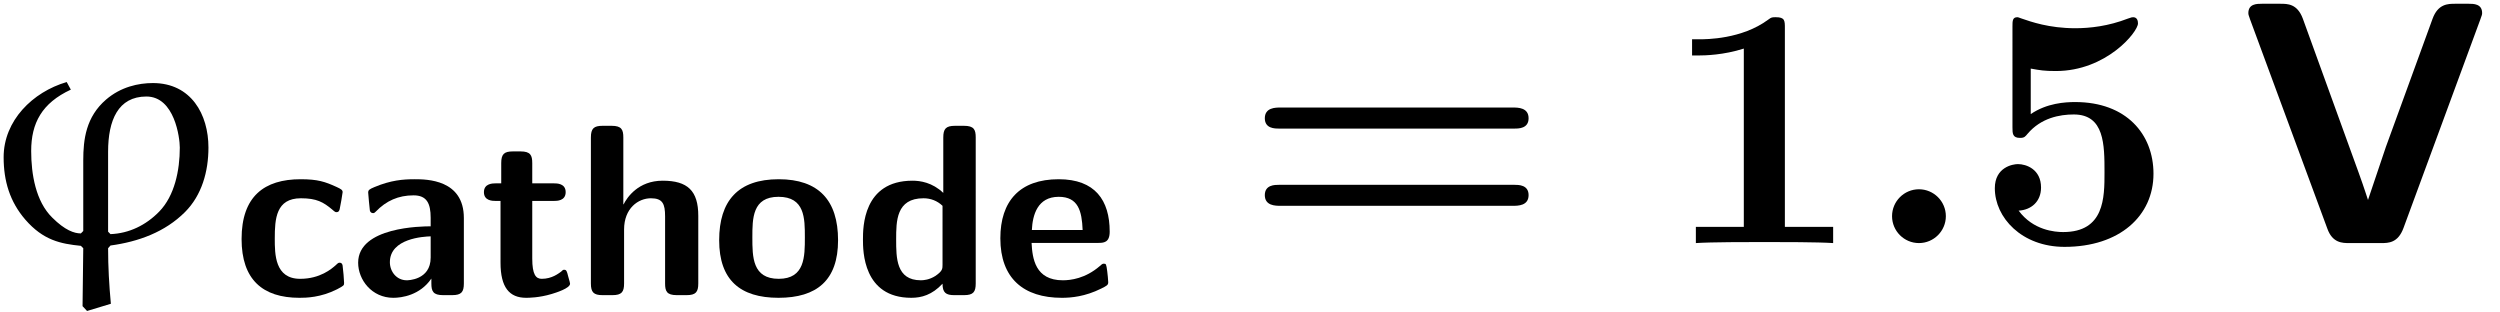
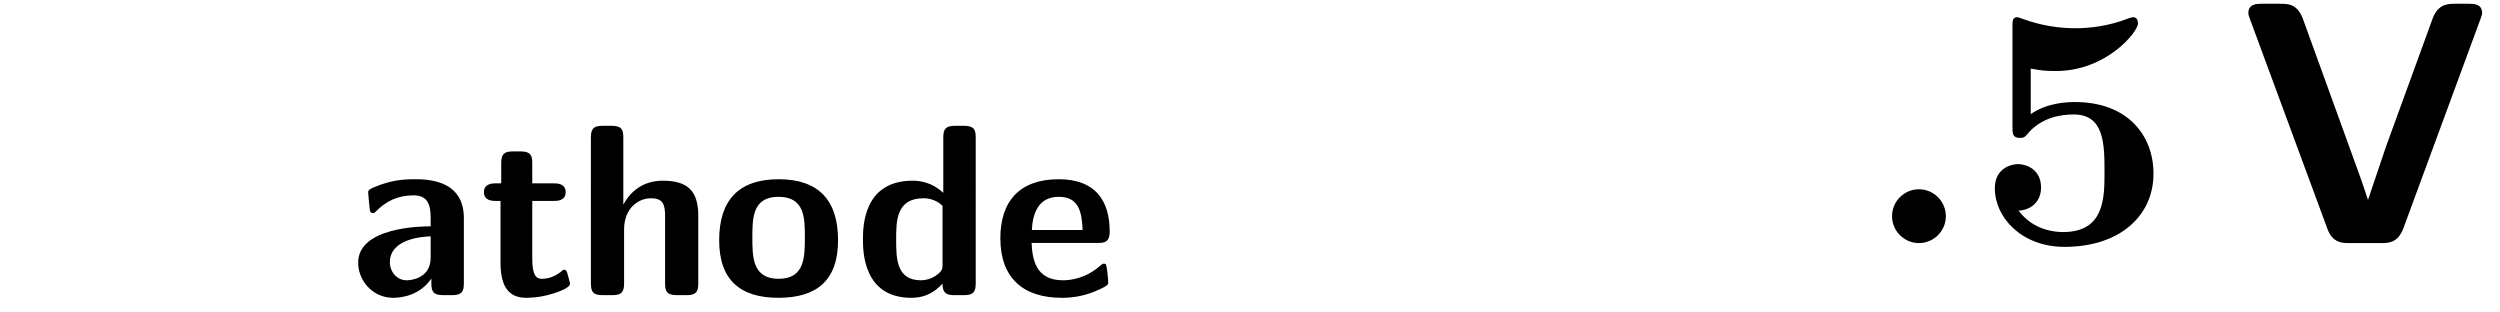
<svg xmlns="http://www.w3.org/2000/svg" version="1.1" id="svg2" xml:space="preserve" width="96" height="12" viewBox="0 0 96 12">
  <defs id="defs6" />
  <g id="g10" transform="matrix(1.333,0,0,-1.333,0,12)">
    <g id="g12" transform="scale(0.1)">
-       <path d="M 23.781,1.828 25.078,0.438 31.938,2.516 C 31.438,7.875 31.141,13.141 31.141,18.516 l 0.688,0.781 c 8.047,1.094 15.703,3.875 21.469,9.641 4.859,4.875 6.75,11.719 6.75,18.578 0,9.531 -4.969,18.578 -16,18.578 -4.172,0 -9.234,-1.094 -13.5,-4.766 C 24.781,56.359 23.984,49.906 23.984,43.844 V 23.484 l -0.688,-0.703 c -1.891,0 -4.578,0.891 -8.25,4.562 -4.766,4.672 -6.063,12.531 -6.063,19.172 0,8.047 3.078,13.812 11.422,17.688 l -1.188,2.188 C 9.391,63.516 1.047,55.266 1.047,44.734 c 0,-6.859 1.781,-12.812 6.25,-17.984 5.172,-5.953 10.141,-6.953 16,-7.547 l 0.688,-0.688 z m 8.047,20.75 -0.688,0.703 v 23.047 c 0,9.031 2.875,15.891 11.031,15.891 8.141,0 9.625,-11.922 9.625,-14.703 0,-6.562 -1.484,-13.906 -5.953,-18.469 -3.781,-3.875 -8.641,-6.266 -14.016,-6.469" style="fill:#000000;fill-opacity:1;fill-rule:nonzero;stroke:none" id="path14" />
-       <path d="m 99.125,8.516 c 0,0.766 -0.281,4 -0.422,4.922 0,0.203 -0.141,0.906 -0.844,0.906 -0.281,0 -0.422,0 -1.125,-0.703 -1.188,-1.047 -4.5,-3.937 -10.266,-3.937 -7.312,0 -7.312,7.109 -7.312,11.609 0,5.688 0.359,11.594 7.531,11.594 4.562,0 6.469,-1.125 9,-3.234 0.844,-0.766 0.984,-0.766 1.266,-0.766 0.703,0 0.844,0.625 0.906,0.906 0.141,0.562 0.844,4.5 0.844,4.859 0,0.625 -0.484,0.906 -1.688,1.469 -3.375,1.547 -5.484,2.25 -10.406,2.25 -10.469,0 -17.016,-4.922 -17.016,-17.219 0,-11.672 6.047,-16.938 16.672,-16.938 1.891,0 6.109,0.062 10.828,2.453 1.969,1.047 2.031,1.125 2.031,1.828" style="fill:#000000;fill-opacity:1;fill-rule:nonzero;stroke:none" id="path16" />
      <path d="m 133.625,27.219 c 0,11.109 -10.687,11.172 -14.203,11.172 -3.313,0 -6.828,-0.281 -11.531,-2.25 -1.485,-0.625 -1.828,-0.844 -1.828,-1.609 0,-0.5 0.421,-4.578 0.484,-5.141 0.078,-0.422 0.422,-0.766 0.922,-0.766 0.344,0 0.562,0.203 0.765,0.422 3.032,3.156 6.547,4.703 10.907,4.703 3.797,0 4.922,-2.312 4.922,-6.469 v -2.453 c -2.469,0 -20.891,-0.141 -20.891,-10.484 0,-4.922 3.937,-10.109 10.125,-10.109 2.391,0 7.672,0.703 10.969,5.547 V 8.375 c 0,-2.25 0.5,-3.375 3.375,-3.375 h 2.609 c 2.672,0 3.375,0.906 3.375,3.375 z m -9.562,-11.391 c 0,-6.547 -6.688,-6.547 -6.891,-6.547 -2.953,0 -4.859,2.531 -4.859,5.203 0,6.891 9.781,7.391 11.75,7.453 v -6.109" style="fill:#000000;fill-opacity:1;fill-rule:nonzero;stroke:none" id="path18" />
      <path d="m 153.328,32.141 h 6.25 c 0.844,0 3.375,0 3.375,2.531 0,2.531 -2.531,2.531 -3.375,2.531 h -6.25 v 5.828 c 0,2.25 -0.5,3.375 -3.375,3.375 h -2.187 c -2.532,0 -3.375,-0.766 -3.375,-3.375 v -5.828 h -1.61 c -0.781,0 -3.375,0 -3.375,-2.531 0,-2.531 2.532,-2.531 3.375,-2.531 h 1.407 V 14.344 c 0,-7.094 2.531,-10.109 7.375,-10.109 0.64,0 3.734,0 7.39,1.109 1.188,0.359 5.266,1.625 5.266,2.953 0,0.219 -0.141,0.703 -0.563,2.188 -0.343,1.406 -0.484,1.828 -1.125,1.828 -0.343,0 -0.422,-0.078 -0.843,-0.5 -0.766,-0.562 -2.672,-2.109 -5.625,-2.109 -1.688,0 -2.735,1.203 -2.735,5.844 v 16.594" style="fill:#000000;fill-opacity:1;fill-rule:nonzero;stroke:none" id="path20" />
      <path d="m 201.156,27.844 c 0,7.25 -3.093,10.125 -10.265,10.125 -7.032,0 -10.266,-4.844 -11.25,-6.812 h -0.078 v 19.25 c 0,2.25 -0.485,3.375 -3.375,3.375 h -2.594 c -2.531,0 -3.375,-0.766 -3.375,-3.375 V 8.375 C 170.219,5.844 170.984,5 173.594,5 h 2.812 c 2.672,0 3.375,0.906 3.375,3.375 v 15.531 c 0,6.125 4.078,9 7.735,9 3.375,0 4.078,-1.609 4.078,-5.203 V 8.375 c 0,-2.25 0.484,-3.375 3.375,-3.375 h 2.812 c 2.672,0 3.375,0.906 3.375,3.375 v 19.469" style="fill:#000000;fill-opacity:1;fill-rule:nonzero;stroke:none" id="path22" />
      <path d="m 241.422,20.812 c 0,11.531 -5.625,17.578 -17.094,17.578 -11.734,0 -17.156,-6.25 -17.156,-17.578 0,-11.453 6.047,-16.578 17.094,-16.578 11.031,0 17.156,5.047 17.156,16.578 z M 224.328,9.703 c -7.594,0 -7.594,6.328 -7.594,11.953 0,5.422 0,11.672 7.532,11.672 7.593,0 7.593,-6.188 7.593,-11.672 0,-5.547 0,-11.953 -7.531,-11.953" style="fill:#000000;fill-opacity:1;fill-rule:nonzero;stroke:none" id="path24" />
      <path d="m 281.078,50.406 c 0,2.25 -0.484,3.375 -3.375,3.375 h -2.594 c -2.671,0 -3.375,-0.906 -3.375,-3.375 V 34.453 c -3.171,3.031 -6.687,3.516 -8.859,3.516 -14.281,0 -14.281,-13.5 -14.281,-16.938 0,-3.234 0,-16.797 13.922,-16.797 2.953,0 5.984,0.828 9,4.062 C 271.516,5.703 272.5,5 274.891,5 h 2.812 c 2.672,0 3.375,0.906 3.375,3.375 z m -9.562,-36.625 c 0,-1.188 0,-1.828 -2.032,-3.234 -1.765,-1.125 -3.375,-1.266 -4.218,-1.266 -7.11,0 -7.11,6.469 -7.11,11.75 0,5.266 0,11.875 7.875,11.875 2.047,0 3.938,-0.703 5.485,-2.172 V 13.781" style="fill:#000000;fill-opacity:1;fill-rule:nonzero;stroke:none" id="path26" />
      <path d="m 316.297,20.047 c 1.625,0 3.375,0.062 3.375,3.234 0,9.062 -4.219,15.109 -14.688,15.109 -11.25,0 -16.812,-6.328 -16.812,-17.016 0,-11.531 6.687,-17.141 17.719,-17.141 2.672,0 6.687,0.344 11.328,2.656 1.547,0.781 2.031,0.984 2.031,1.828 0,0.5 -0.203,2.531 -0.281,3.094 -0.281,2.188 -0.344,2.25 -0.985,2.25 -0.281,0 -0.421,0 -1.187,-0.703 -4.156,-3.578 -8.375,-4.078 -10.625,-4.078 -7.938,0 -8.781,6.266 -9,10.766 z m -19.047,3.719 c 0.203,4.297 1.609,9.562 7.734,9.562 5.625,0 6.672,-4.078 6.891,-9.562 H 297.25" style="fill:#000000;fill-opacity:1;fill-rule:nonzero;stroke:none" id="path28" />
-       <path d="m 436.281,52.984 c 1.188,0 4.063,0 4.063,2.969 0,3.094 -3.078,3.094 -4.563,3.094 h -66.859 c -1.484,0 -4.563,0 -4.563,-3.094 0,-2.969 2.875,-2.969 4.079,-2.969 z m -0.5,-22.25 c 1.485,0 4.563,0 4.563,3.078 0,2.969 -2.875,2.969 -4.063,2.969 h -67.843 c -1.204,0 -4.079,0 -4.079,-2.969 0,-3.078 3.079,-3.078 4.563,-3.078 h 66.859" style="fill:#000000;fill-opacity:1;fill-rule:nonzero;stroke:none" id="path30" />
-       <path d="m 514.172,81.891 c 0,2.188 0,3.172 -2.594,3.172 -1.094,0 -1.281,0 -2.187,-0.688 -7.641,-5.672 -17.875,-5.672 -19.953,-5.672 h -2 v -4.656 h 2 c 1.578,0 7.046,0.094 12.906,1.984 V 24.672 H 488.531 V 20 c 4.375,0.297 14.907,0.297 19.766,0.297 4.875,0 15.406,0 19.781,-0.297 v 4.672 h -13.906 v 57.219" style="fill:#000000;fill-opacity:1;fill-rule:nonzero;stroke:none" id="path32" />
      <path d="m 560.547,27.75 c 0,4.266 -3.484,7.75 -7.75,7.75 -4.281,0 -7.75,-3.484 -7.75,-7.75 0,-4.266 3.469,-7.75 7.75,-7.75 4.266,0 7.75,3.484 7.75,7.75" style="fill:#000000;fill-opacity:1;fill-rule:nonzero;stroke:none" id="path34" />
      <path d="m 620.359,39.969 c 0,11.422 -7.843,20.656 -22.546,20.656 -2.891,0 -8.157,-0.297 -12.813,-3.469 v 13.109 c 2.781,-0.5 3.875,-0.703 7.25,-0.703 14.5,0 23.641,11.234 23.641,13.719 0,0.688 -0.203,1.781 -1.391,1.781 -0.297,0 -0.406,0 -1.5,-0.391 -5.656,-2.188 -10.922,-2.781 -15.187,-2.781 -7.547,0 -12.813,1.891 -15.407,2.781 -0.89,0.297 -0.984,0.391 -1.281,0.391 -1.391,0 -1.391,-1.094 -1.391,-2.672 V 53.375 c 0,-1.781 0,-3.078 2.172,-3.078 1.297,0 1.5,0.391 2.188,1.188 3.875,4.578 9.25,5.562 13.312,5.562 8.844,0 8.844,-8.734 8.844,-16.688 0,-7.25 0,-17.188 -11.922,-17.188 -2.375,0 -8.64,0.5 -12.812,6.172 3.578,0.188 6.453,2.578 6.453,6.656 0,5.266 -4.266,6.75 -6.656,6.75 -1.485,0 -6.657,-0.891 -6.657,-6.953 0,-8.453 7.75,-16.891 20.078,-16.891 15.891,0 25.625,8.938 25.625,21.062" style="fill:#000000;fill-opacity:1;fill-rule:nonzero;stroke:none" id="path36" />
      <path d="m 714.531,84.469 c 0.407,1.188 0.5,1.297 0.5,1.797 0,2.672 -2.484,2.672 -3.875,2.672 h -3.875 c -2.078,0 -4.968,0 -6.547,-4.375 L 687.313,47.719 682.156,32.422 c -0.109,0.297 -1.203,3.766 -2.687,7.844 l -16.094,44.406 c -1.594,4.266 -4.375,4.266 -6.453,4.266 h -5.359 c -1.391,0 -3.875,0 -3.875,-2.672 0,-0.5 0.093,-0.609 0.484,-1.797 L 670.438,24.172 C 671.922,20 674.797,20 676.781,20 h 9.141 c 2.094,0 4.875,0 6.469,4.375 l 22.14,60.094" style="fill:#000000;fill-opacity:1;fill-rule:nonzero;stroke:none" id="path38" />
    </g>
  </g>
</svg>